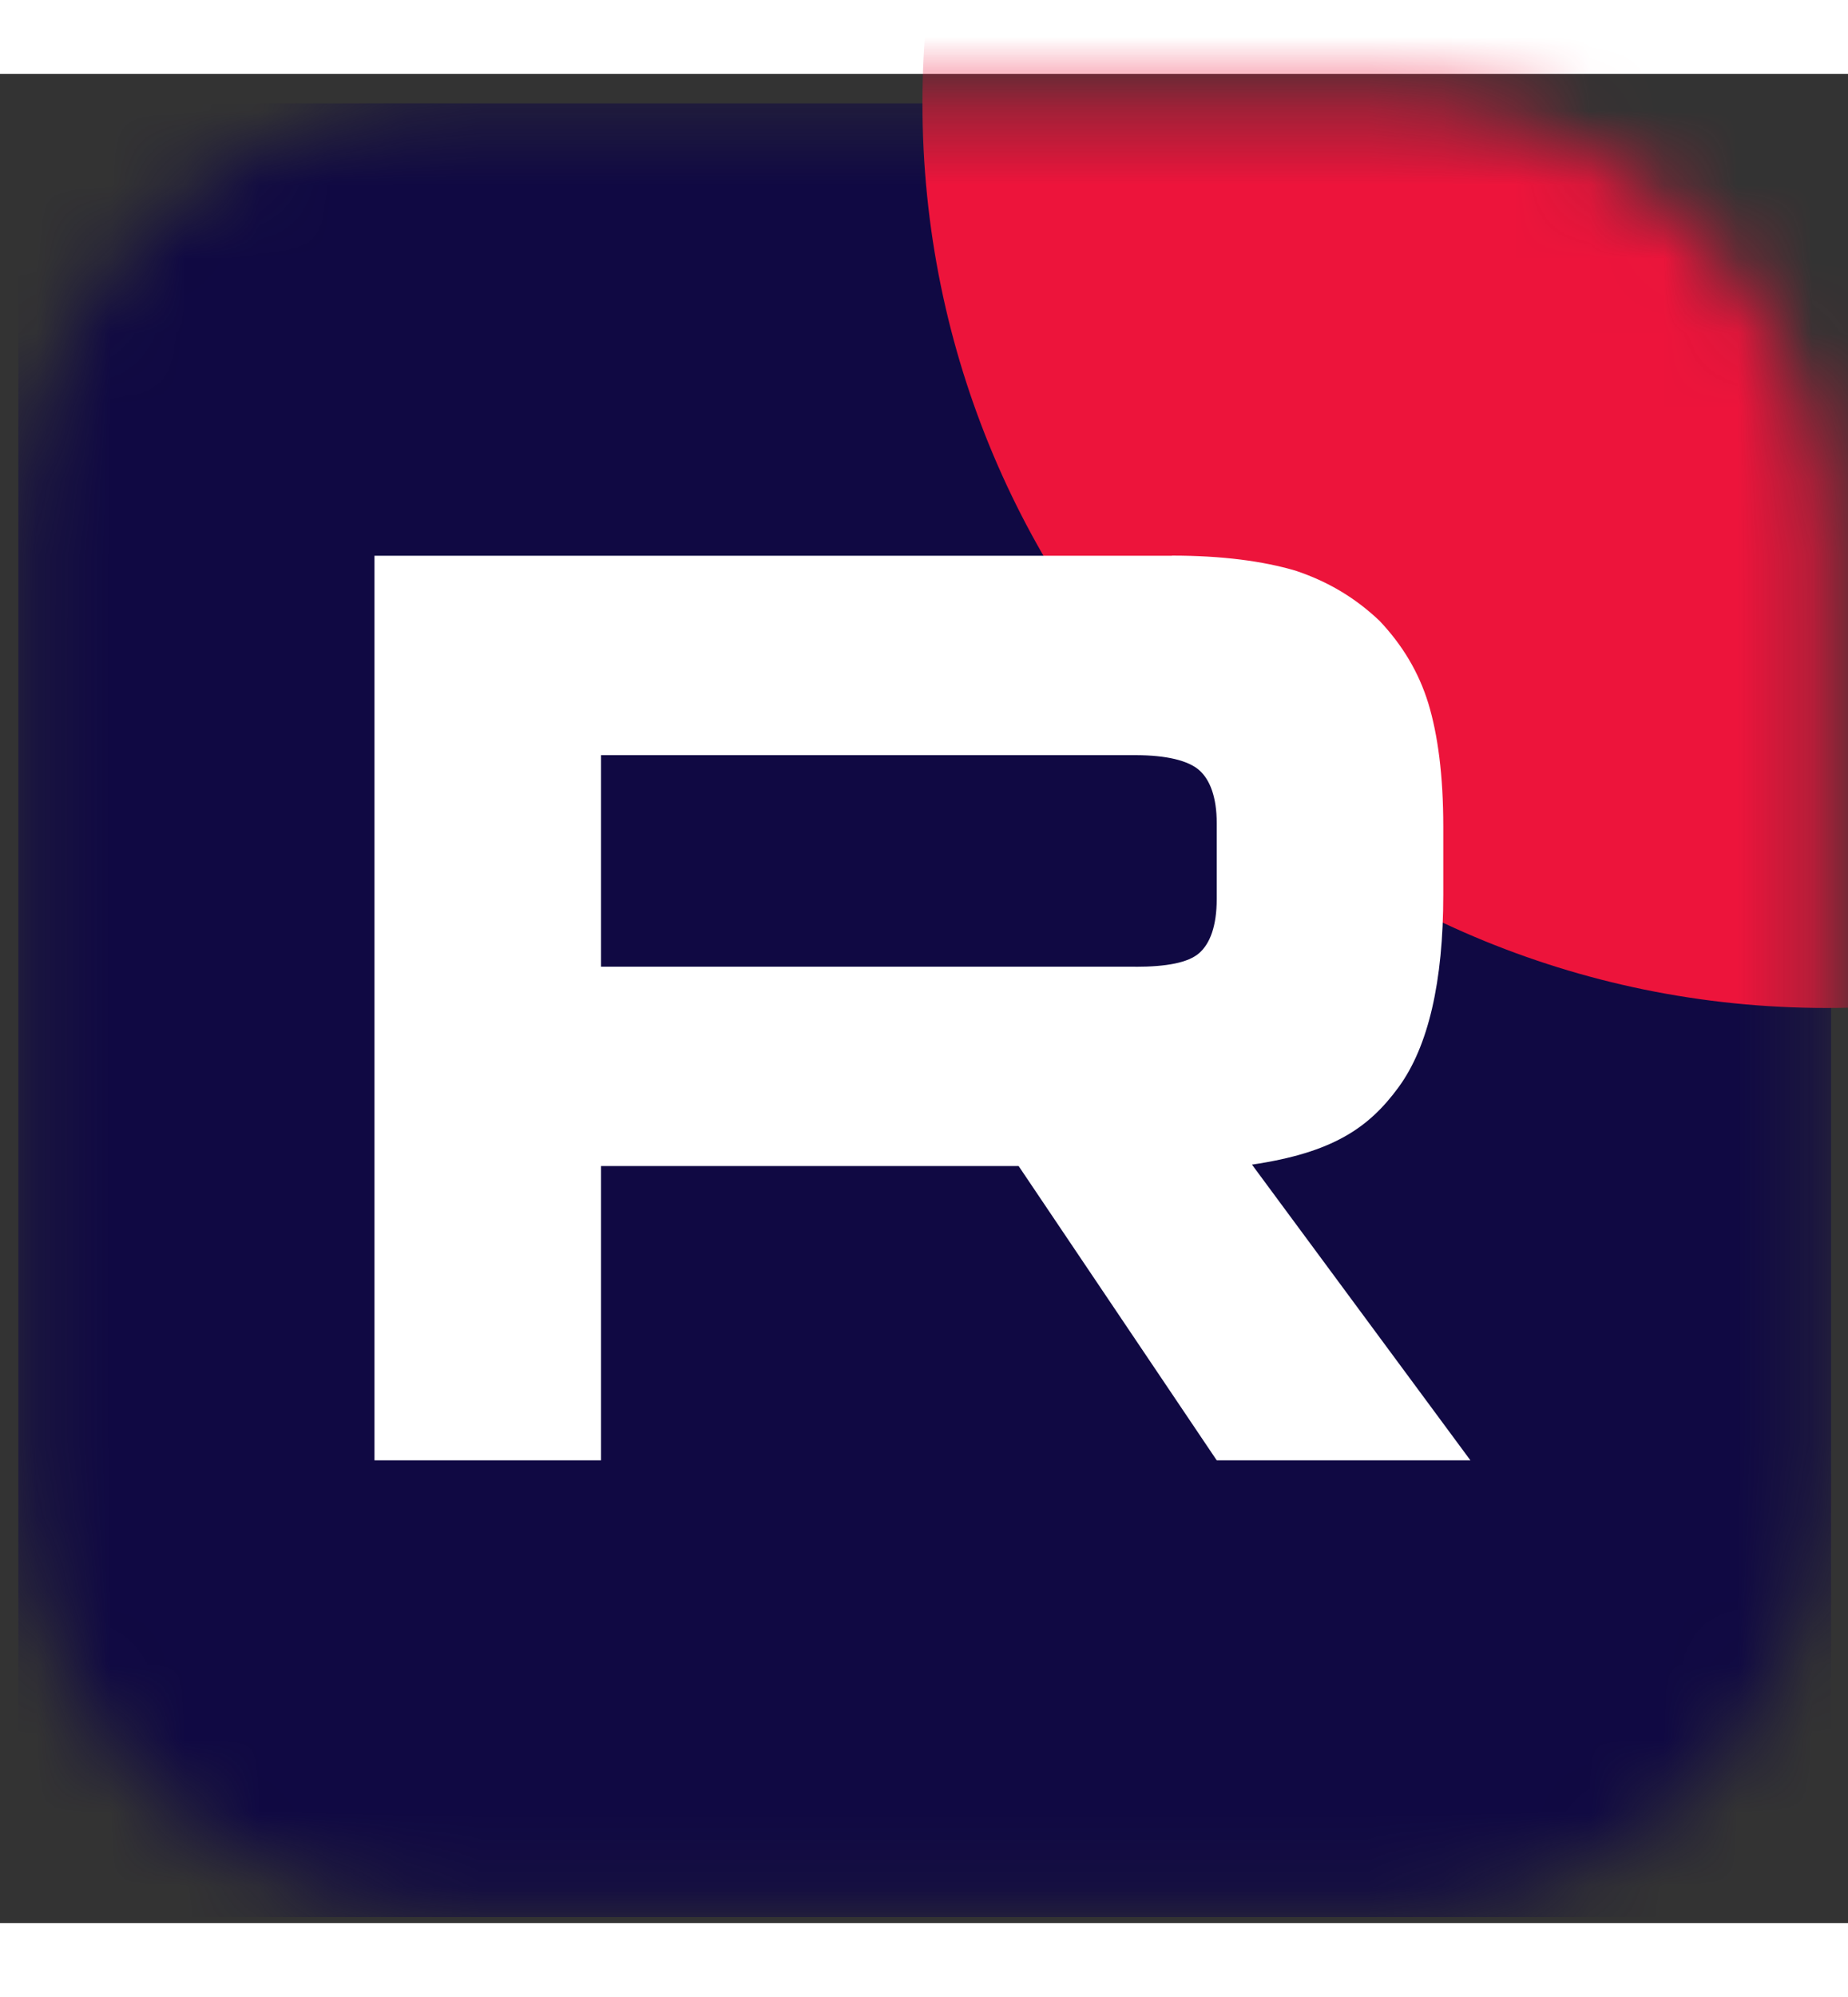
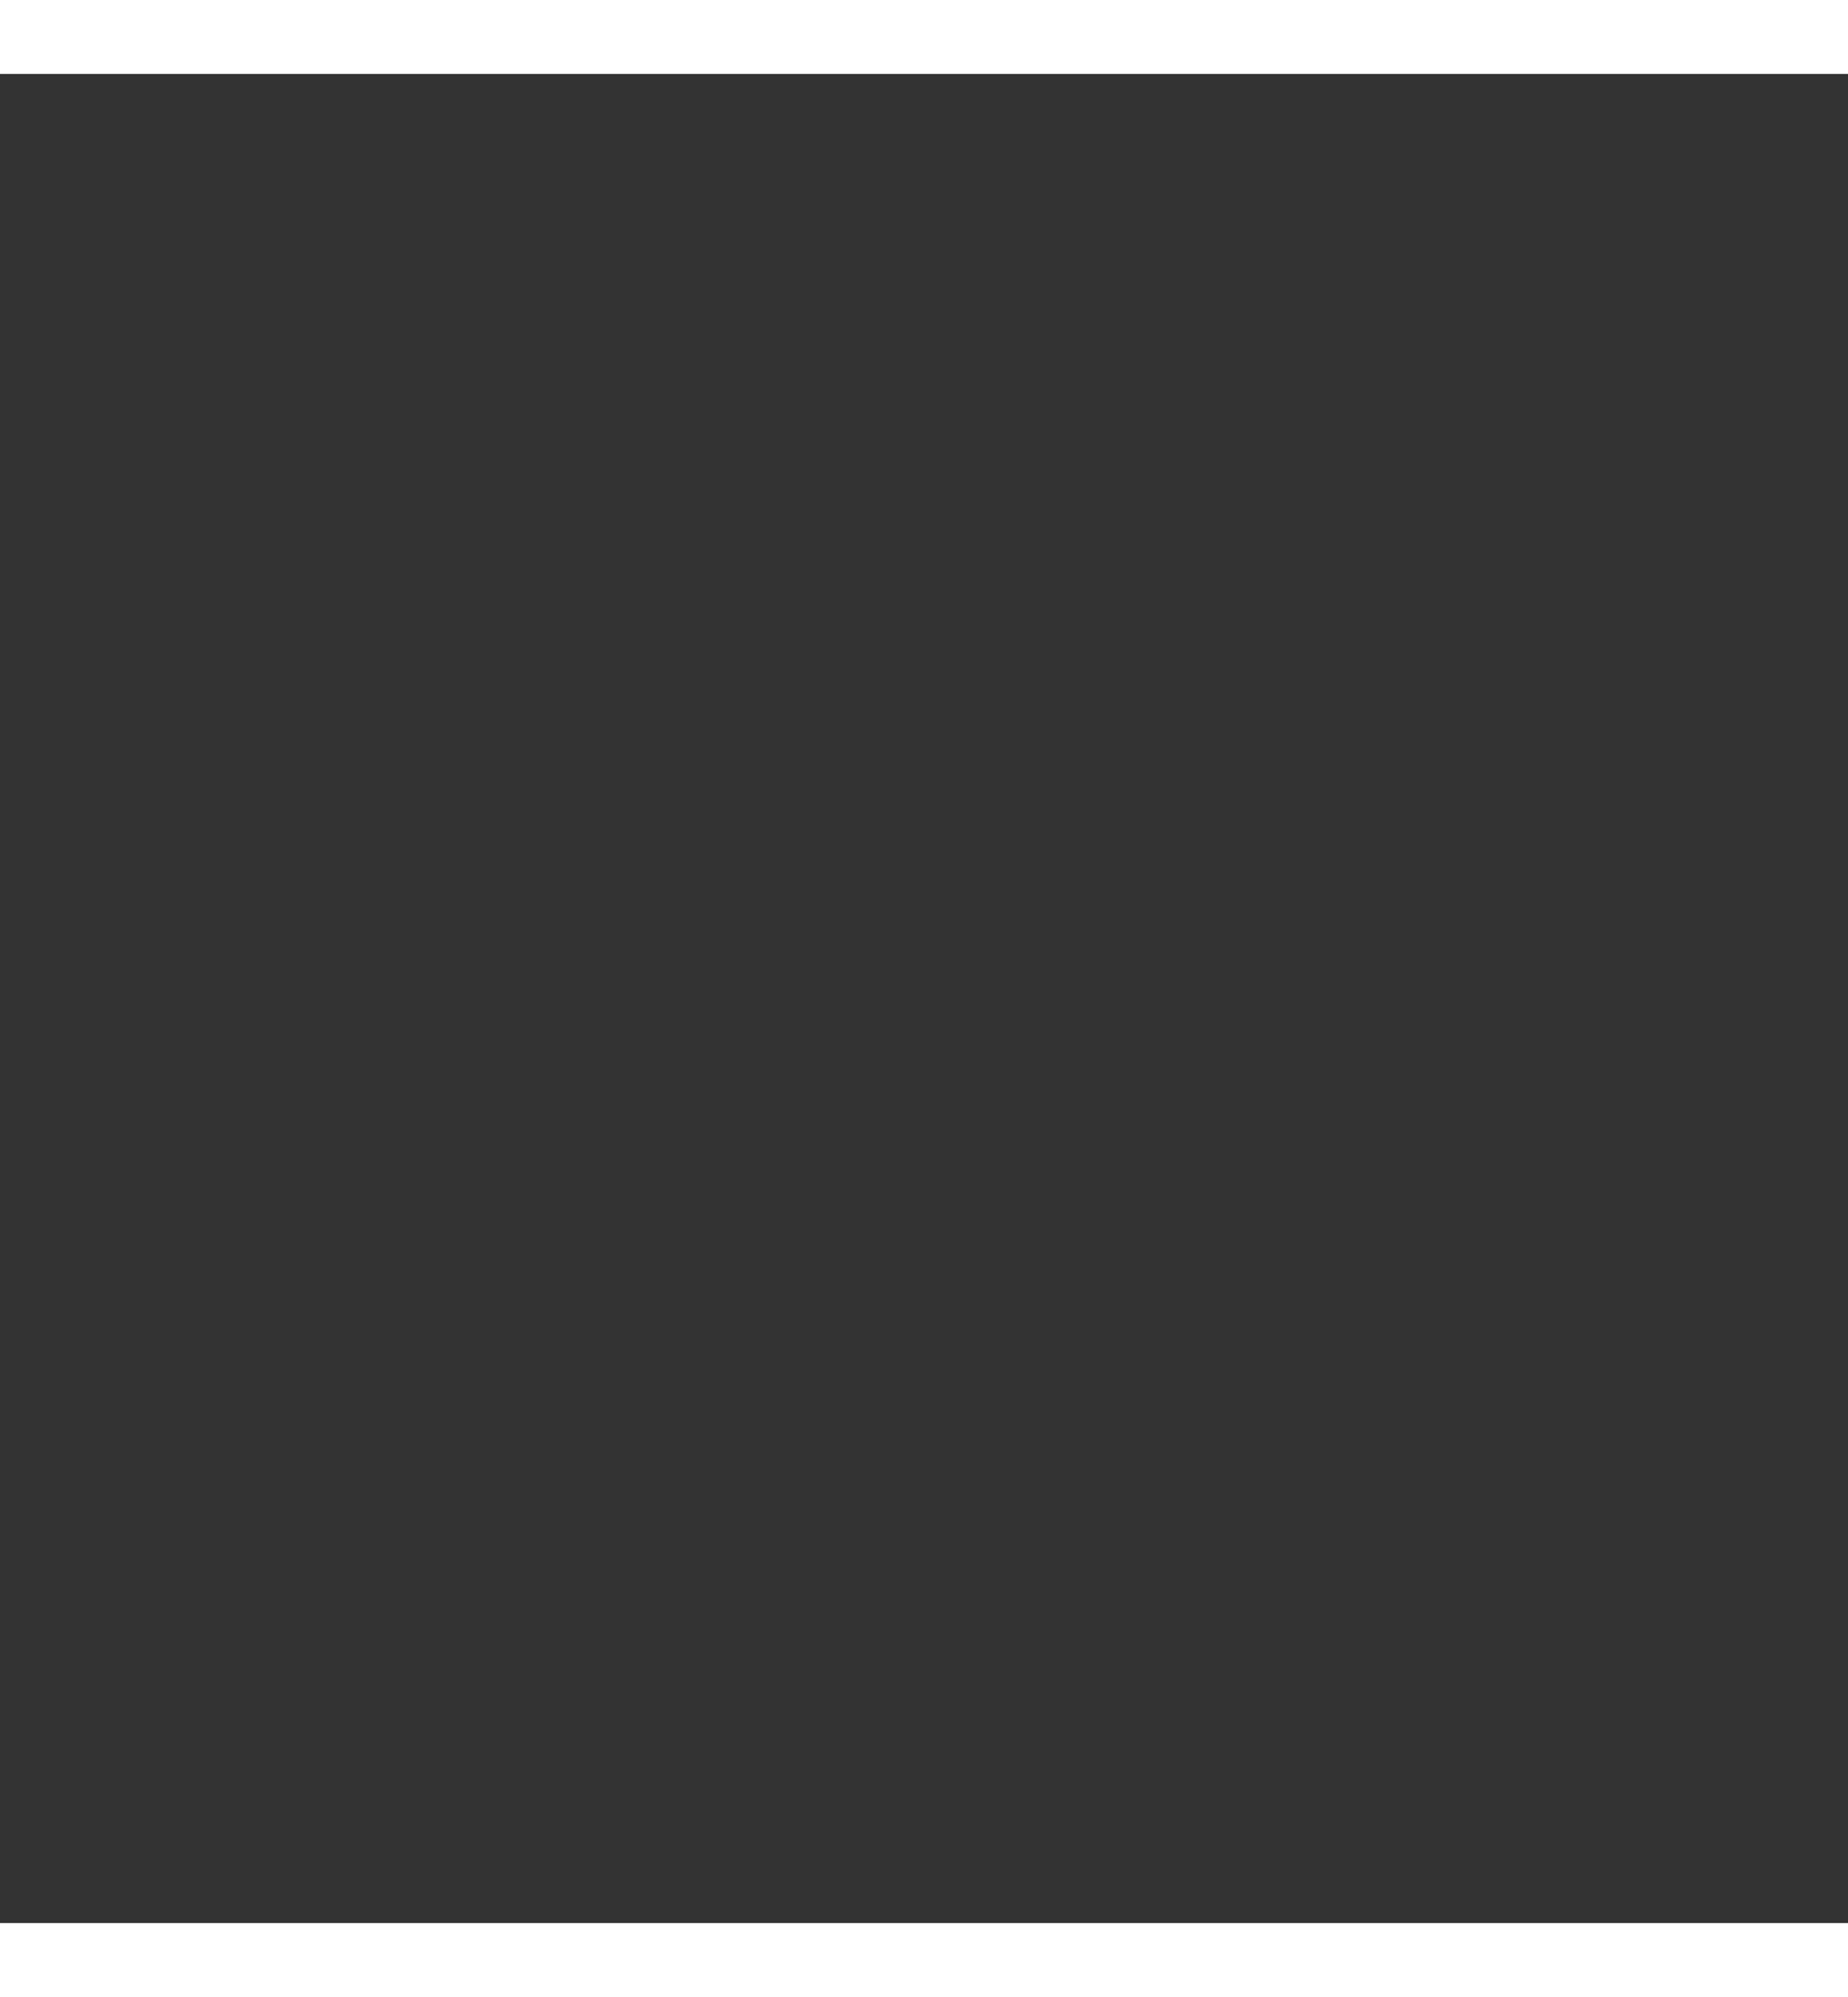
<svg xmlns="http://www.w3.org/2000/svg" height="27" viewBox="0 0 25 25" fill="none">
  <rect x="0" y="0" width="25" height="25" fill="#333333" stroke="none" />
  <mask id="mask0_4_16" style="mask-type:luminance" maskUnits="userSpaceOnUse" x="0" y="0" width="25" height="25">
    <path d="M18.76 0.397H6.198C2.912 0.397 0.248 3.061 0.248 6.347V18.909C0.248 22.195 2.912 24.86 6.198 24.86H18.76C22.047 24.86 24.711 22.195 24.711 18.909V6.347C24.711 3.061 22.047 0.397 18.76 0.397Z" fill="white" />
  </mask>
  <g mask="url(#mask0_4_16)">
-     <path d="M24.771 0.397H0.248V24.92H24.771V0.397Z" fill="#100943" />
-     <path d="M24.71 12.628C31.465 12.628 36.941 7.152 36.941 0.397C36.941 -6.359 31.465 -11.835 24.71 -11.835C17.955 -11.835 12.479 -6.359 12.479 0.397C12.479 7.152 17.955 12.628 24.71 12.628Z" fill="#ED143B" />
-     <path d="M15.359 12.07H8.131V9.21H15.359C15.781 9.21 16.074 9.283 16.222 9.412C16.369 9.54 16.46 9.779 16.46 10.127V11.154C16.46 11.521 16.369 11.759 16.222 11.887C16.074 12.016 15.781 12.071 15.359 12.071V12.07ZM15.854 6.514H5.066V18.744H8.131V14.765H13.78L16.46 18.744H19.892L16.937 14.746C18.027 14.585 18.516 14.251 18.919 13.701C19.323 13.15 19.525 12.271 19.525 11.097V10.18C19.525 9.483 19.451 8.933 19.323 8.511C19.194 8.09 18.974 7.723 18.662 7.393C18.332 7.081 17.965 6.862 17.524 6.715C17.084 6.586 16.533 6.512 15.854 6.512V6.514Z" fill="white" />
-   </g>
+     </g>
</svg>